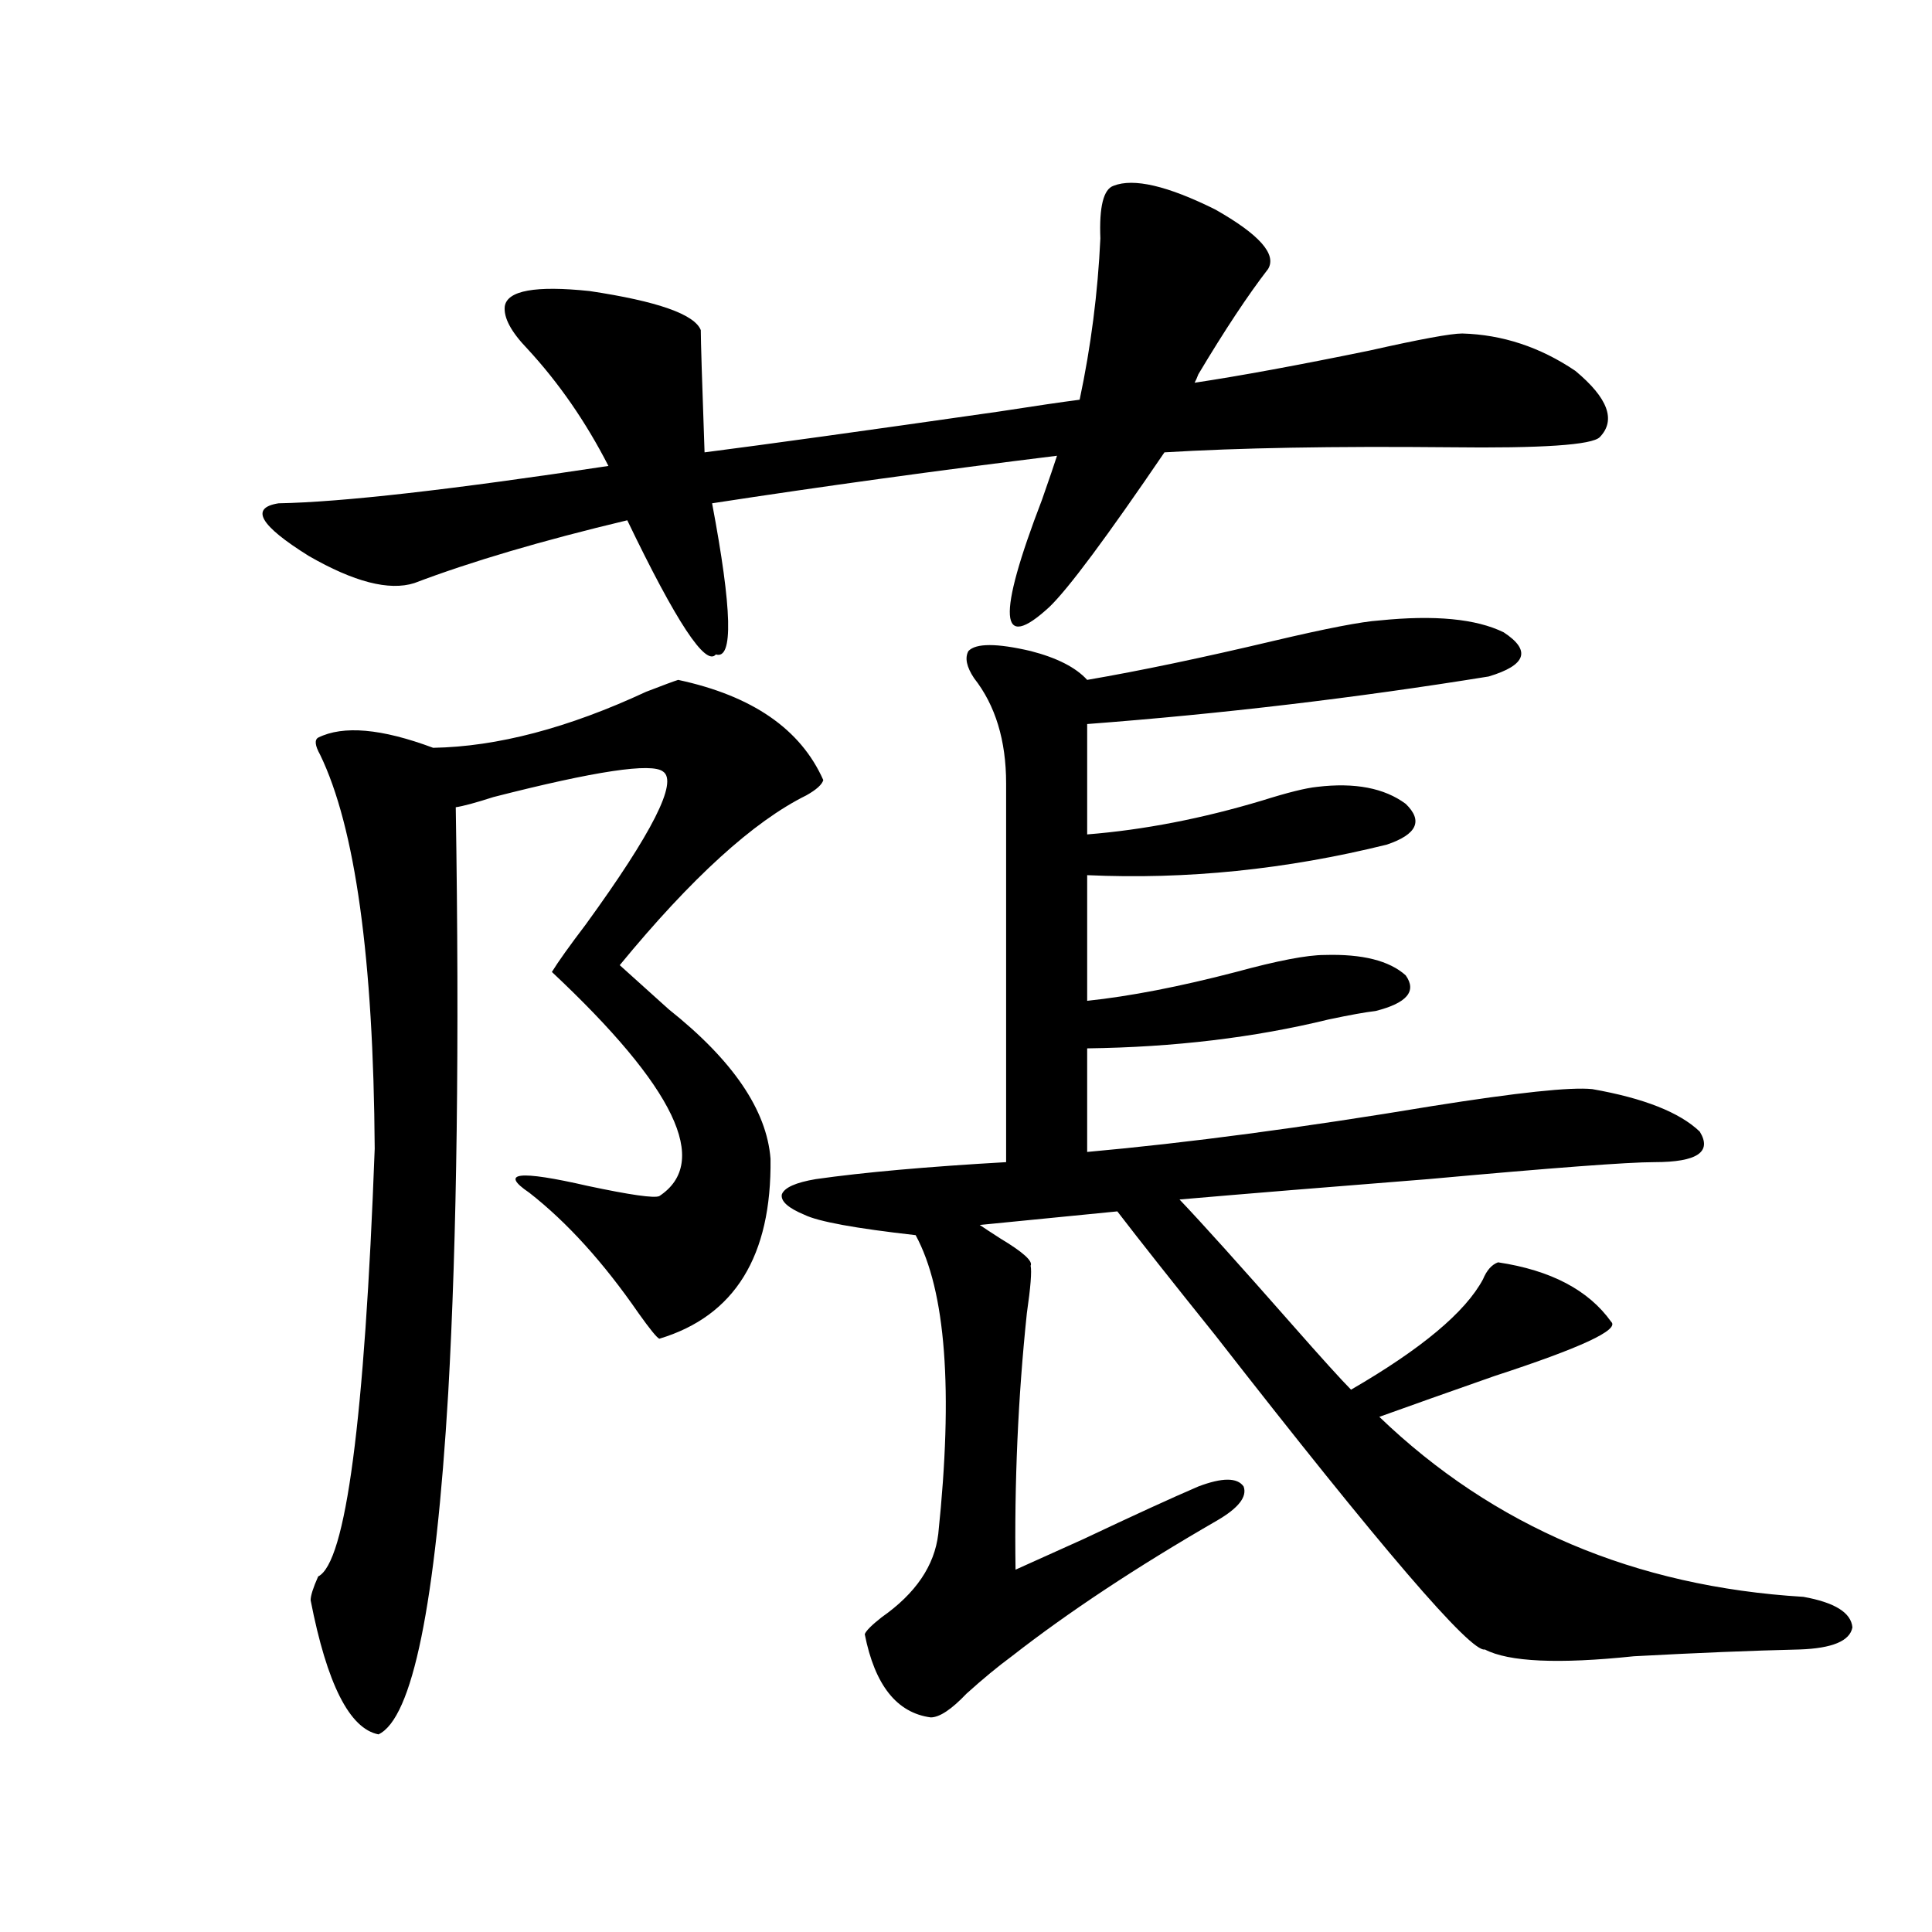
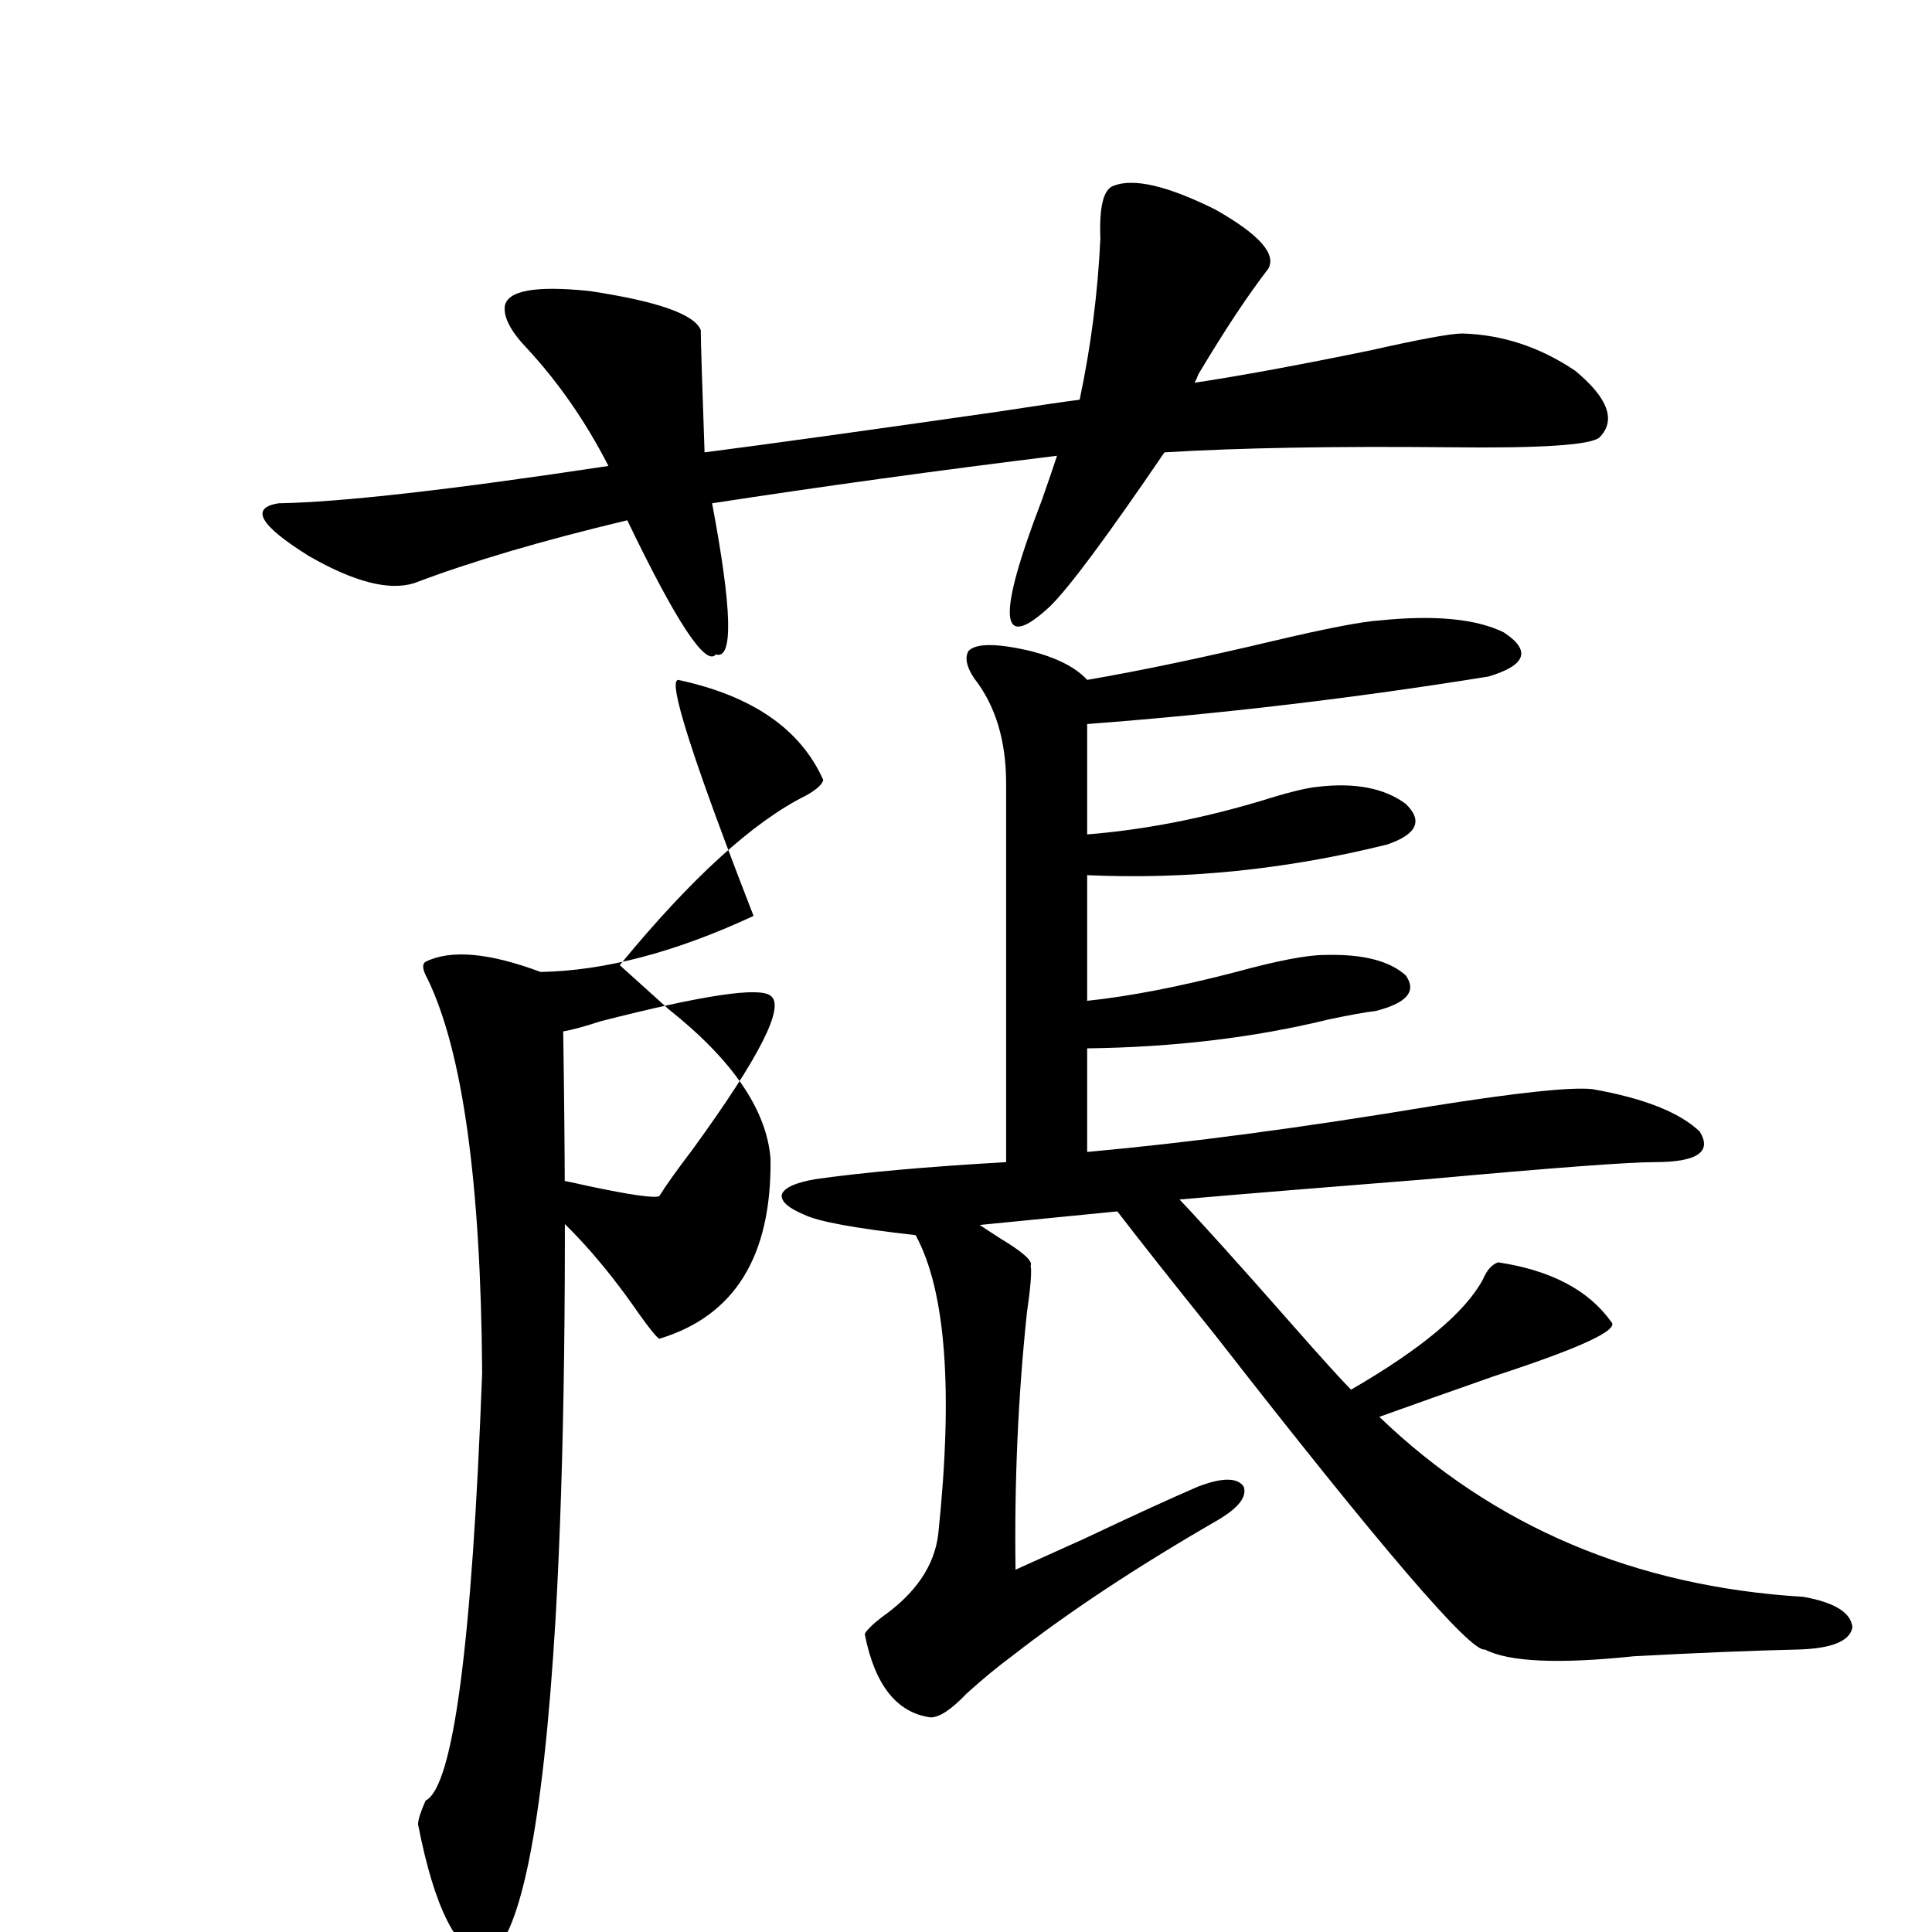
<svg xmlns="http://www.w3.org/2000/svg" version="1.1" id="图层_1" x="0px" y="0px" width="1000px" height="1000px" viewBox="0 0 1000 1000" enable-background="new 0 0 1000 1000" xml:space="preserve">
-   <path d="M656.374,139.215c-10.411,13.485-22.438,31.641-36.097,54.492c-0.655,1.758-1.311,3.227-1.951,4.395  c23.414-3.516,53.657-9.078,90.729-16.699c26.006-5.851,41.95-8.789,47.804-8.789c20.808,0.59,40.319,7.031,58.535,19.336  c16.905,14.063,21.128,25.488,12.683,34.277c-3.902,4.105-29.923,5.863-78.047,5.273c-59.846-0.577-108.945,0.302-147.313,2.637  c-29.923,43.945-49.755,70.614-59.511,79.98c-26.021,24.032-27.316,5.575-3.902-55.371c3.902-11.124,6.494-18.746,7.805-22.852  c-61.797,7.621-121.308,15.82-178.532,24.609c10.396,55.083,11.052,81.161,1.951,78.223c-5.213,6.454-20.487-16.699-45.853-69.434  c-44.236,10.547-80.974,21.396-110.241,32.52c-13.018,4.106-31.219-0.577-54.633-14.063c-25.365-15.82-30.578-24.898-15.609-27.246  c32.515-0.577,89.419-7.031,170.728-19.336c-11.707-22.852-25.7-43.066-41.95-60.645c-8.46-8.789-12.362-16.109-11.707-21.973  c1.296-8.199,15.93-10.836,43.901-7.91c35.121,5.273,54.298,12.016,57.56,20.215c0,5.273,0.641,26.367,1.951,63.281  c31.859-4.093,82.59-11.124,152.191-21.094c18.856-2.926,32.835-4.972,41.95-6.152c5.854-27.535,9.421-55.371,10.731-83.496  c-0.655-16.397,1.616-25.488,6.829-27.246c10.396-4.093,27.957,0,52.682,12.305C651.816,121.348,660.917,131.606,656.374,139.215z   M351.016,351.91c38.368,8.212,63.413,25.488,75.12,51.855c-0.655,2.349-3.582,4.985-8.78,7.91  c-27.316,13.485-59.511,42.778-96.583,87.891c6.494,5.864,14.954,13.485,25.365,22.852c33.17,26.367,50.73,52.157,52.682,77.344  c0.641,50.399-18.536,81.45-57.56,93.164c-1.311-0.577-4.878-4.972-10.731-13.184c-18.216-26.367-37.072-47.159-56.584-62.402  c-15.609-10.547-5.533-11.714,30.243-3.516c22.104,4.696,34.466,6.454,37.072,5.273c26.661-17.578,8.125-56.25-55.608-116.016  c3.247-5.273,9.101-13.472,17.561-24.609c34.466-47.461,47.804-73.828,39.999-79.102c-5.854-4.683-35.121-0.288-87.803,13.184  c-9.115,2.938-15.609,4.696-19.512,5.273c1.951,121.88,0.641,222.954-3.902,303.223c-6.509,109.562-18.536,168.448-36.097,176.66  c-14.969-2.938-26.676-26.079-35.121-69.434c0-2.349,1.296-6.44,3.902-12.305c14.299-7.031,24.055-80.859,29.268-221.484  c-0.655-98.438-10.091-166.401-28.292-203.906c-2.606-4.683-2.927-7.608-0.976-8.789c13.003-6.44,32.835-4.683,59.511,5.273  c33.17-0.577,69.907-10.245,110.241-29.004C343.531,354.547,349.064,352.501,351.016,351.91z M713.934,321.148  c28.612-2.925,50.075-0.879,64.389,6.152c14.299,9.38,11.707,17.001-7.805,22.852c-68.946,11.138-138.213,19.336-207.8,24.609  v57.129c29.268-2.335,59.511-8.198,90.729-17.578c13.003-4.093,22.438-6.44,28.292-7.031c19.512-2.335,34.786,0.591,45.853,8.789  c9.101,8.789,5.854,15.82-9.756,21.094c-52.041,12.896-103.747,18.169-155.118,15.82v65.039  c22.104-2.335,47.804-7.319,77.071-14.941c21.463-5.851,36.737-8.789,45.853-8.789c19.512-0.577,33.49,2.938,41.95,10.547  c5.854,8.212,0.641,14.364-15.609,18.457c-5.213,0.591-13.338,2.06-24.39,4.395c-38.383,9.38-79.998,14.364-124.875,14.941v53.613  c52.026-4.683,111.537-12.593,178.532-23.73c44.222-7.031,71.858-9.956,82.925-8.789c26.661,4.696,45.197,12.017,55.608,21.973  c6.494,10.547-1.311,15.82-23.414,15.82c-13.658,0-52.682,2.938-117.07,8.789c-52.041,4.106-94.967,7.622-128.777,10.547  c11.707,12.305,31.219,33.989,58.535,65.039c14.954,17.001,25.03,28.125,30.243,33.398c36.417-21.094,59.176-40.128,68.291-57.129  c1.951-4.683,4.543-7.608,7.805-8.789c27.316,4.106,46.828,14.364,58.535,30.762c4.543,4.106-15.609,13.485-60.486,28.125  c-23.414,8.212-43.261,15.243-59.511,21.094c59.176,56.841,132.345,87.891,219.507,93.164c16.25,2.925,24.71,8.198,25.365,15.82  c-1.311,7.031-10.411,10.835-27.316,11.426c-24.725,0.577-53.337,1.758-85.852,3.516c-39.023,4.093-64.724,2.925-77.071-3.516  c-7.164,1.758-53.657-52.433-139.509-162.598c-22.118-27.534-39.023-48.917-50.73-64.16l-71.218,7.031  c2.592,1.758,6.174,4.106,10.731,7.031c11.707,7.031,16.905,11.728,15.609,14.063c0.641,2.938,0,11.138-1.951,24.609  c-4.558,43.368-6.509,87.603-5.854,132.715c7.805-3.516,19.512-8.789,35.121-15.82c26.006-12.305,45.853-21.382,59.511-27.246  c12.348-4.683,20.152-4.683,23.414,0c1.951,5.273-2.606,11.138-13.658,17.578c-41.63,24.032-77.071,47.461-106.339,70.313  c-7.164,5.273-14.969,11.714-23.414,19.336c-7.805,8.198-13.993,12.305-18.536,12.305c-17.561-2.349-28.947-16.699-34.146-43.066  c0.641-1.758,3.567-4.696,8.78-8.789c17.561-12.305,27.316-26.655,29.268-43.066c7.805-74.405,3.902-125.972-11.707-154.688  c-31.219-3.516-50.41-7.031-57.56-10.547c-8.46-3.516-12.362-7.031-11.707-10.547c1.296-3.516,7.149-6.152,17.561-7.91  c24.71-3.516,57.56-6.44,98.534-8.789V405.523c0-22.261-5.533-40.43-16.585-54.492c-3.902-5.851-4.878-10.547-2.927-14.063  c3.902-4.093,14.634-4.093,32.194,0c13.658,3.516,23.414,8.501,29.268,14.941c27.316-4.683,59.511-11.426,96.583-20.215  C686.617,325.255,704.818,321.739,713.934,321.148z" />
+   <path d="M656.374,139.215c-10.411,13.485-22.438,31.641-36.097,54.492c-0.655,1.758-1.311,3.227-1.951,4.395  c23.414-3.516,53.657-9.078,90.729-16.699c26.006-5.851,41.95-8.789,47.804-8.789c20.808,0.59,40.319,7.031,58.535,19.336  c16.905,14.063,21.128,25.488,12.683,34.277c-3.902,4.105-29.923,5.863-78.047,5.273c-59.846-0.577-108.945,0.302-147.313,2.637  c-29.923,43.945-49.755,70.614-59.511,79.98c-26.021,24.032-27.316,5.575-3.902-55.371c3.902-11.124,6.494-18.746,7.805-22.852  c-61.797,7.621-121.308,15.82-178.532,24.609c10.396,55.083,11.052,81.161,1.951,78.223c-5.213,6.454-20.487-16.699-45.853-69.434  c-44.236,10.547-80.974,21.396-110.241,32.52c-13.018,4.106-31.219-0.577-54.633-14.063c-25.365-15.82-30.578-24.898-15.609-27.246  c32.515-0.577,89.419-7.031,170.728-19.336c-11.707-22.852-25.7-43.066-41.95-60.645c-8.46-8.789-12.362-16.109-11.707-21.973  c1.296-8.199,15.93-10.836,43.901-7.91c35.121,5.273,54.298,12.016,57.56,20.215c0,5.273,0.641,26.367,1.951,63.281  c31.859-4.093,82.59-11.124,152.191-21.094c18.856-2.926,32.835-4.972,41.95-6.152c5.854-27.535,9.421-55.371,10.731-83.496  c-0.655-16.397,1.616-25.488,6.829-27.246c10.396-4.093,27.957,0,52.682,12.305C651.816,121.348,660.917,131.606,656.374,139.215z   M351.016,351.91c38.368,8.212,63.413,25.488,75.12,51.855c-0.655,2.349-3.582,4.985-8.78,7.91  c-27.316,13.485-59.511,42.778-96.583,87.891c6.494,5.864,14.954,13.485,25.365,22.852c33.17,26.367,50.73,52.157,52.682,77.344  c0.641,50.399-18.536,81.45-57.56,93.164c-1.311-0.577-4.878-4.972-10.731-13.184c-18.216-26.367-37.072-47.159-56.584-62.402  c-15.609-10.547-5.533-11.714,30.243-3.516c22.104,4.696,34.466,6.454,37.072,5.273c3.247-5.273,9.101-13.472,17.561-24.609c34.466-47.461,47.804-73.828,39.999-79.102c-5.854-4.683-35.121-0.288-87.803,13.184  c-9.115,2.938-15.609,4.696-19.512,5.273c1.951,121.88,0.641,222.954-3.902,303.223c-6.509,109.562-18.536,168.448-36.097,176.66  c-14.969-2.938-26.676-26.079-35.121-69.434c0-2.349,1.296-6.44,3.902-12.305c14.299-7.031,24.055-80.859,29.268-221.484  c-0.655-98.438-10.091-166.401-28.292-203.906c-2.606-4.683-2.927-7.608-0.976-8.789c13.003-6.44,32.835-4.683,59.511,5.273  c33.17-0.577,69.907-10.245,110.241-29.004C343.531,354.547,349.064,352.501,351.016,351.91z M713.934,321.148  c28.612-2.925,50.075-0.879,64.389,6.152c14.299,9.38,11.707,17.001-7.805,22.852c-68.946,11.138-138.213,19.336-207.8,24.609  v57.129c29.268-2.335,59.511-8.198,90.729-17.578c13.003-4.093,22.438-6.44,28.292-7.031c19.512-2.335,34.786,0.591,45.853,8.789  c9.101,8.789,5.854,15.82-9.756,21.094c-52.041,12.896-103.747,18.169-155.118,15.82v65.039  c22.104-2.335,47.804-7.319,77.071-14.941c21.463-5.851,36.737-8.789,45.853-8.789c19.512-0.577,33.49,2.938,41.95,10.547  c5.854,8.212,0.641,14.364-15.609,18.457c-5.213,0.591-13.338,2.06-24.39,4.395c-38.383,9.38-79.998,14.364-124.875,14.941v53.613  c52.026-4.683,111.537-12.593,178.532-23.73c44.222-7.031,71.858-9.956,82.925-8.789c26.661,4.696,45.197,12.017,55.608,21.973  c6.494,10.547-1.311,15.82-23.414,15.82c-13.658,0-52.682,2.938-117.07,8.789c-52.041,4.106-94.967,7.622-128.777,10.547  c11.707,12.305,31.219,33.989,58.535,65.039c14.954,17.001,25.03,28.125,30.243,33.398c36.417-21.094,59.176-40.128,68.291-57.129  c1.951-4.683,4.543-7.608,7.805-8.789c27.316,4.106,46.828,14.364,58.535,30.762c4.543,4.106-15.609,13.485-60.486,28.125  c-23.414,8.212-43.261,15.243-59.511,21.094c59.176,56.841,132.345,87.891,219.507,93.164c16.25,2.925,24.71,8.198,25.365,15.82  c-1.311,7.031-10.411,10.835-27.316,11.426c-24.725,0.577-53.337,1.758-85.852,3.516c-39.023,4.093-64.724,2.925-77.071-3.516  c-7.164,1.758-53.657-52.433-139.509-162.598c-22.118-27.534-39.023-48.917-50.73-64.16l-71.218,7.031  c2.592,1.758,6.174,4.106,10.731,7.031c11.707,7.031,16.905,11.728,15.609,14.063c0.641,2.938,0,11.138-1.951,24.609  c-4.558,43.368-6.509,87.603-5.854,132.715c7.805-3.516,19.512-8.789,35.121-15.82c26.006-12.305,45.853-21.382,59.511-27.246  c12.348-4.683,20.152-4.683,23.414,0c1.951,5.273-2.606,11.138-13.658,17.578c-41.63,24.032-77.071,47.461-106.339,70.313  c-7.164,5.273-14.969,11.714-23.414,19.336c-7.805,8.198-13.993,12.305-18.536,12.305c-17.561-2.349-28.947-16.699-34.146-43.066  c0.641-1.758,3.567-4.696,8.78-8.789c17.561-12.305,27.316-26.655,29.268-43.066c7.805-74.405,3.902-125.972-11.707-154.688  c-31.219-3.516-50.41-7.031-57.56-10.547c-8.46-3.516-12.362-7.031-11.707-10.547c1.296-3.516,7.149-6.152,17.561-7.91  c24.71-3.516,57.56-6.44,98.534-8.789V405.523c0-22.261-5.533-40.43-16.585-54.492c-3.902-5.851-4.878-10.547-2.927-14.063  c3.902-4.093,14.634-4.093,32.194,0c13.658,3.516,23.414,8.501,29.268,14.941c27.316-4.683,59.511-11.426,96.583-20.215  C686.617,325.255,704.818,321.739,713.934,321.148z" />
</svg>